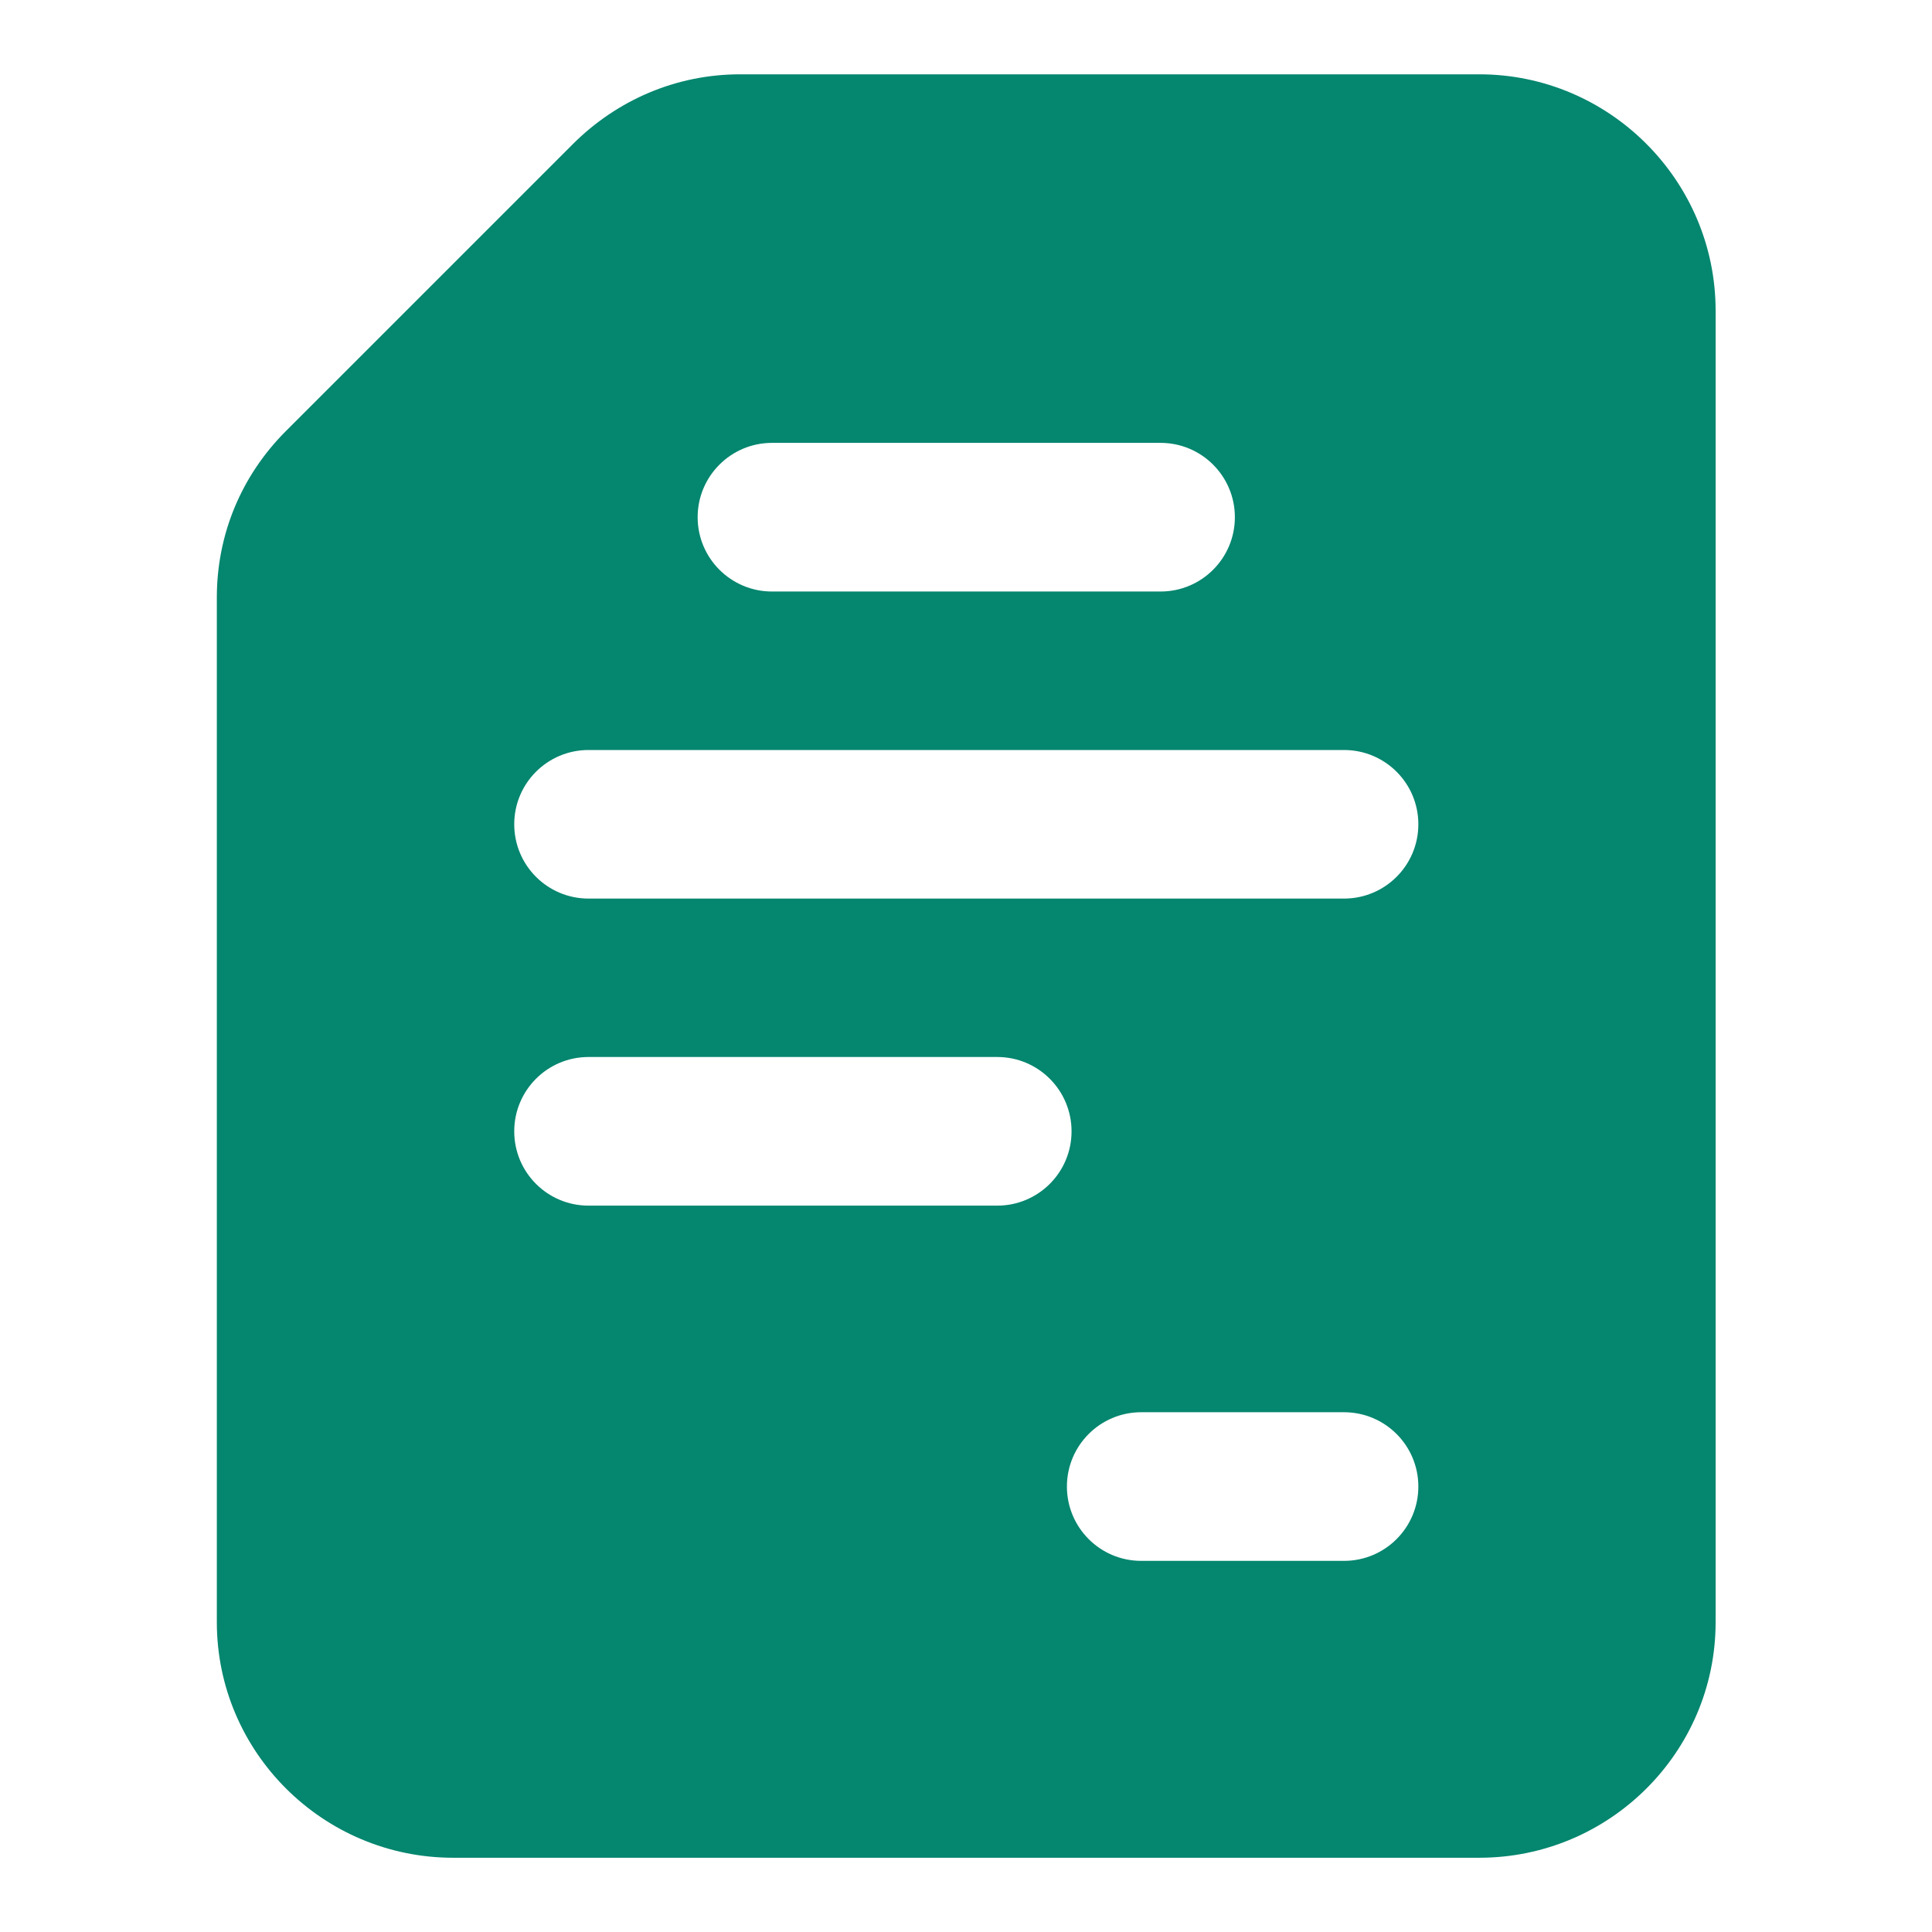
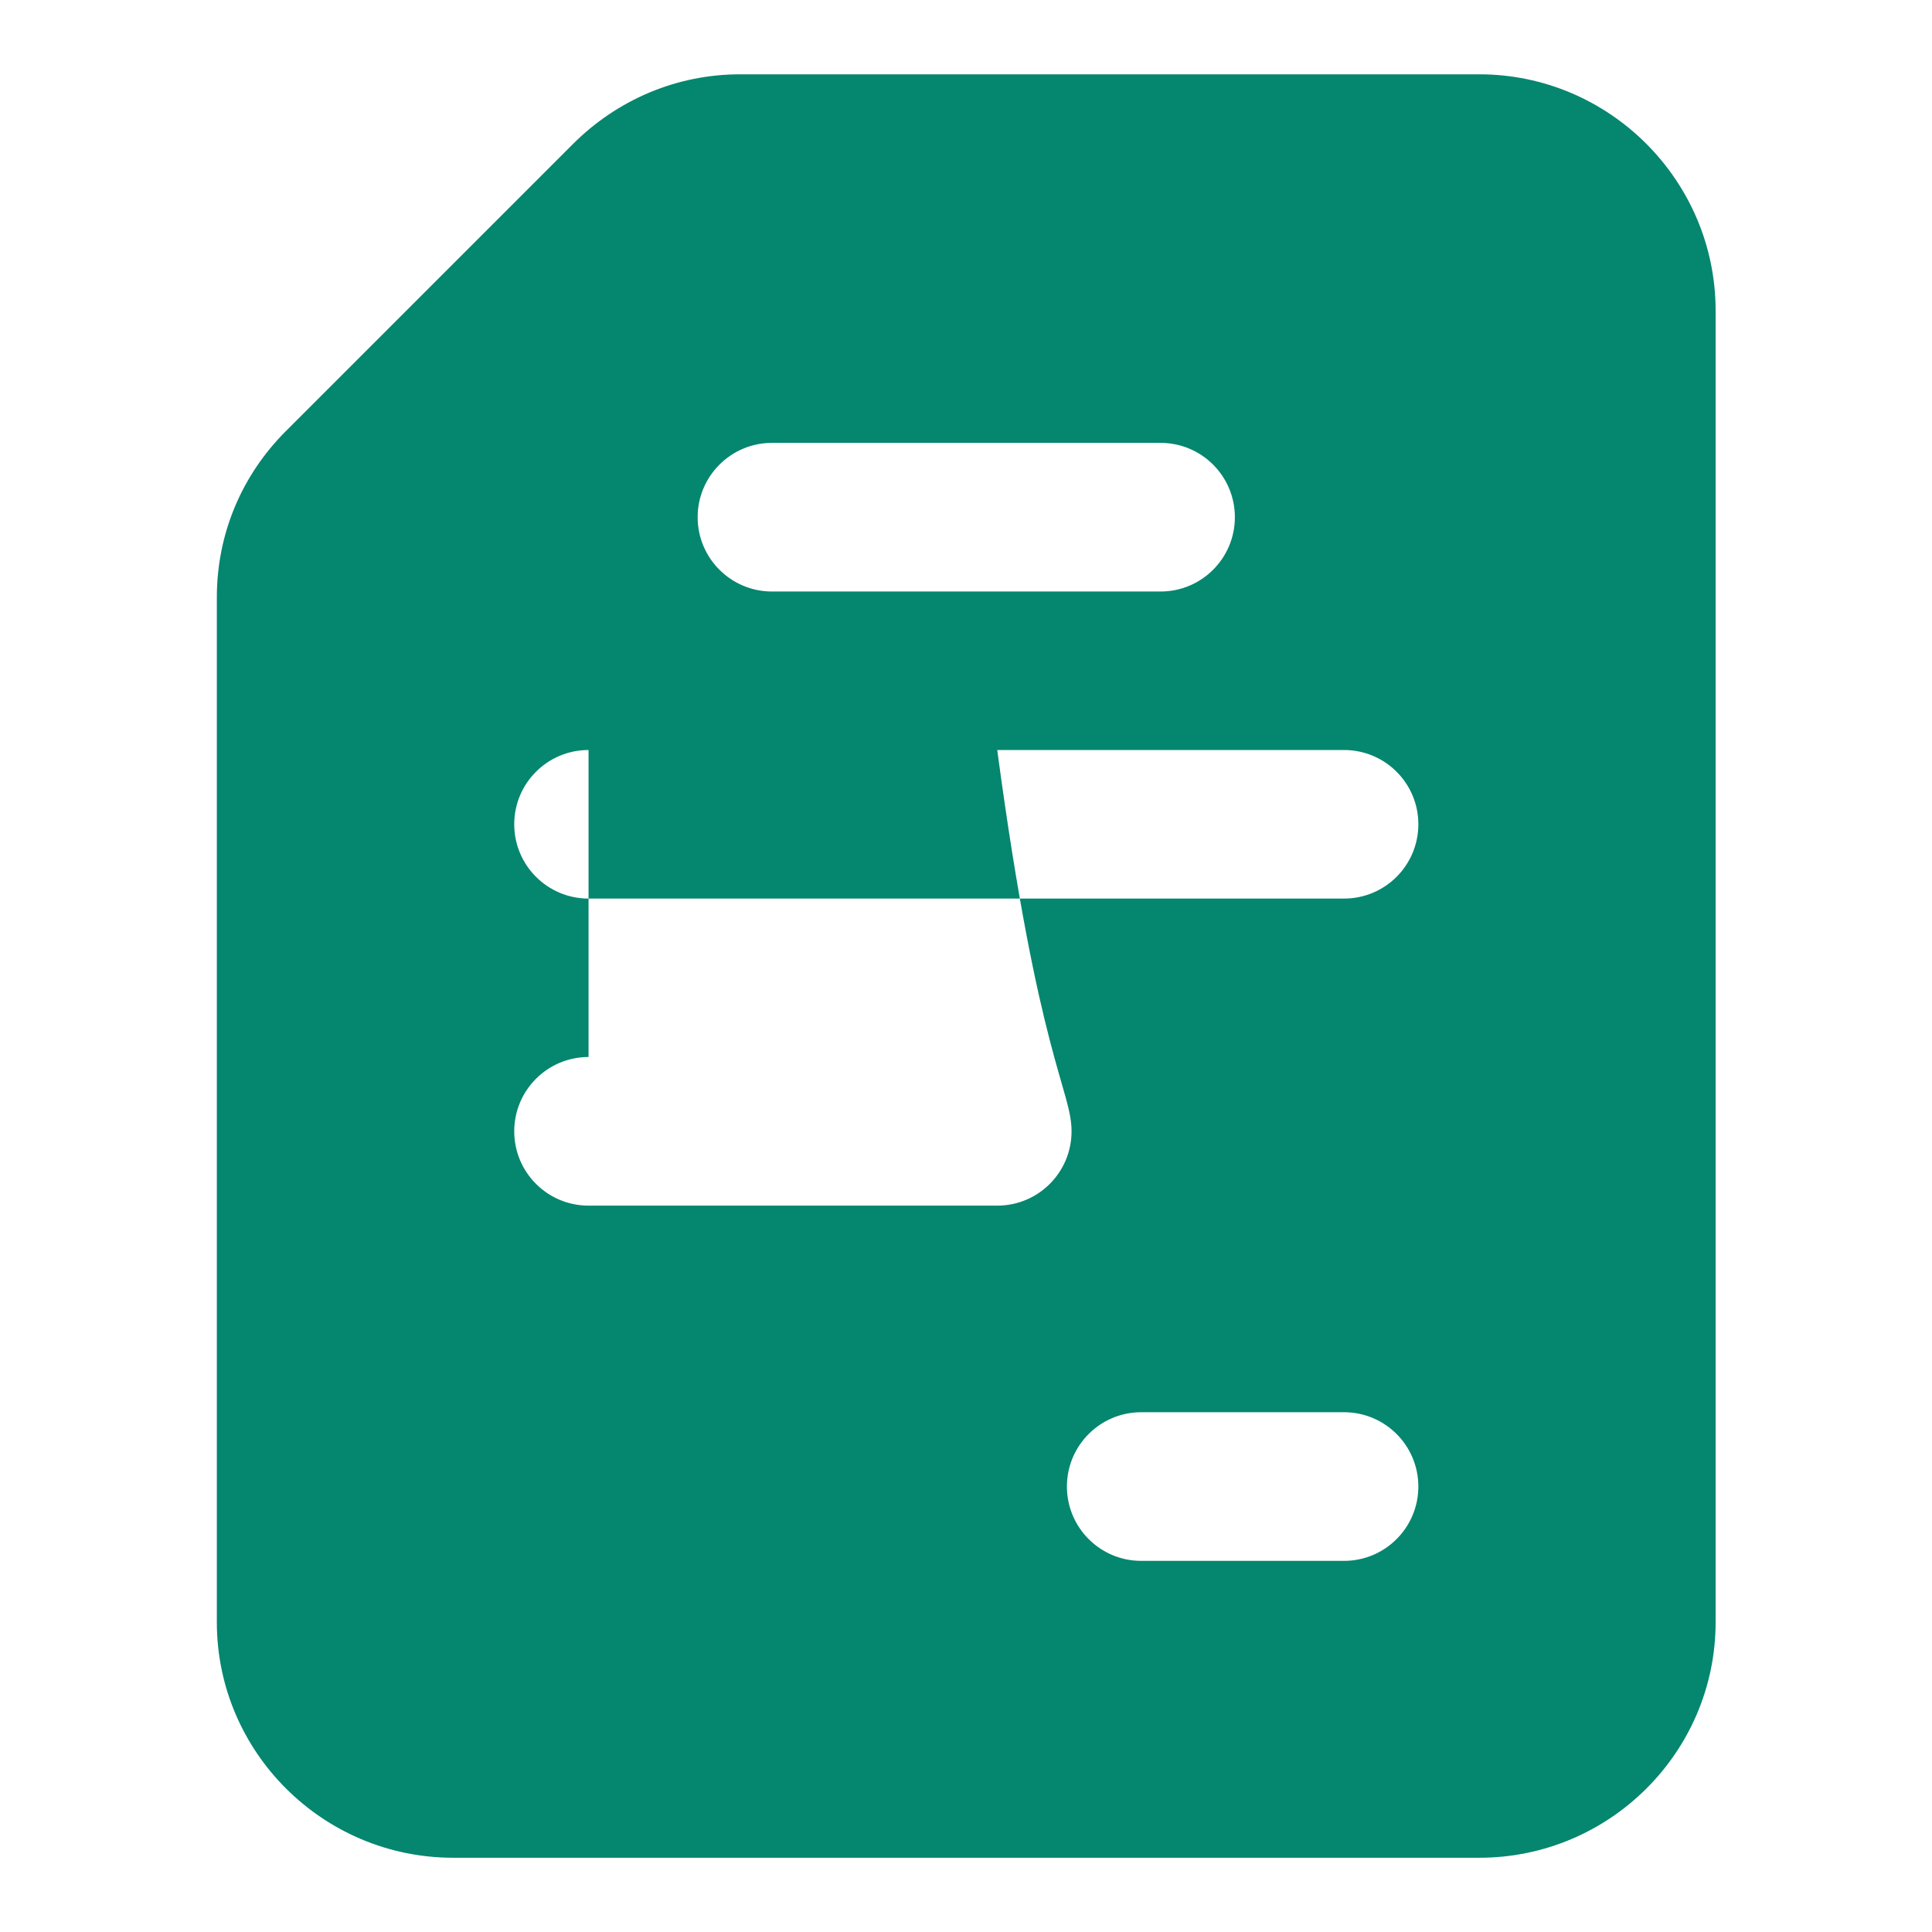
<svg xmlns="http://www.w3.org/2000/svg" width="30" height="30" viewBox="0 0 30 30" fill="none">
-   <path d="M7.036 28.847H22.971C24.99 28.847 26.64 27.208 26.64 25.189V4.824C26.64 2.804 24.99 1.154 22.971 1.154H11.49C10.509 1.154 9.586 1.547 8.894 2.239L4.44 6.693C3.748 7.385 3.367 8.297 3.367 9.277V25.189C3.367 27.208 5.017 28.847 7.036 28.847ZM20.87 24.237H17.72C17.083 24.237 16.567 23.72 16.567 23.083C16.567 22.446 17.083 21.929 17.72 21.929H20.87C21.508 21.929 22.024 22.446 22.024 23.083C22.024 23.72 21.508 24.237 20.87 24.237ZM11.987 6.877H18.021C18.659 6.877 19.175 7.394 19.175 8.031C19.175 8.668 18.659 9.185 18.021 9.185H11.987C11.35 9.185 10.833 8.668 10.833 8.031C10.833 7.394 11.35 6.877 11.987 6.877ZM9.139 11.646H20.87C21.508 11.646 22.024 12.162 22.024 12.799C22.024 13.437 21.508 13.953 20.87 13.953H9.139C8.501 13.953 7.985 13.437 7.985 12.799C7.985 12.162 8.501 11.646 9.139 11.646ZM9.139 16.413H15.485C16.123 16.413 16.639 16.93 16.639 17.567C16.639 18.205 16.123 18.721 15.485 18.721H9.139C8.501 18.721 7.985 18.205 7.985 17.567C7.985 16.93 8.501 16.413 9.139 16.413Z" fill="#05866F" />
+   <path d="M7.036 28.847H22.971C24.99 28.847 26.64 27.208 26.64 25.189V4.824C26.64 2.804 24.99 1.154 22.971 1.154H11.49C10.509 1.154 9.586 1.547 8.894 2.239L4.44 6.693C3.748 7.385 3.367 8.297 3.367 9.277V25.189C3.367 27.208 5.017 28.847 7.036 28.847ZM20.87 24.237H17.72C17.083 24.237 16.567 23.72 16.567 23.083C16.567 22.446 17.083 21.929 17.72 21.929H20.87C21.508 21.929 22.024 22.446 22.024 23.083C22.024 23.72 21.508 24.237 20.87 24.237ZM11.987 6.877H18.021C18.659 6.877 19.175 7.394 19.175 8.031C19.175 8.668 18.659 9.185 18.021 9.185H11.987C11.35 9.185 10.833 8.668 10.833 8.031C10.833 7.394 11.35 6.877 11.987 6.877ZM9.139 11.646H20.87C21.508 11.646 22.024 12.162 22.024 12.799C22.024 13.437 21.508 13.953 20.87 13.953H9.139C8.501 13.953 7.985 13.437 7.985 12.799C7.985 12.162 8.501 11.646 9.139 11.646ZH15.485C16.123 16.413 16.639 16.93 16.639 17.567C16.639 18.205 16.123 18.721 15.485 18.721H9.139C8.501 18.721 7.985 18.205 7.985 17.567C7.985 16.93 8.501 16.413 9.139 16.413Z" fill="#05866F" />
</svg>